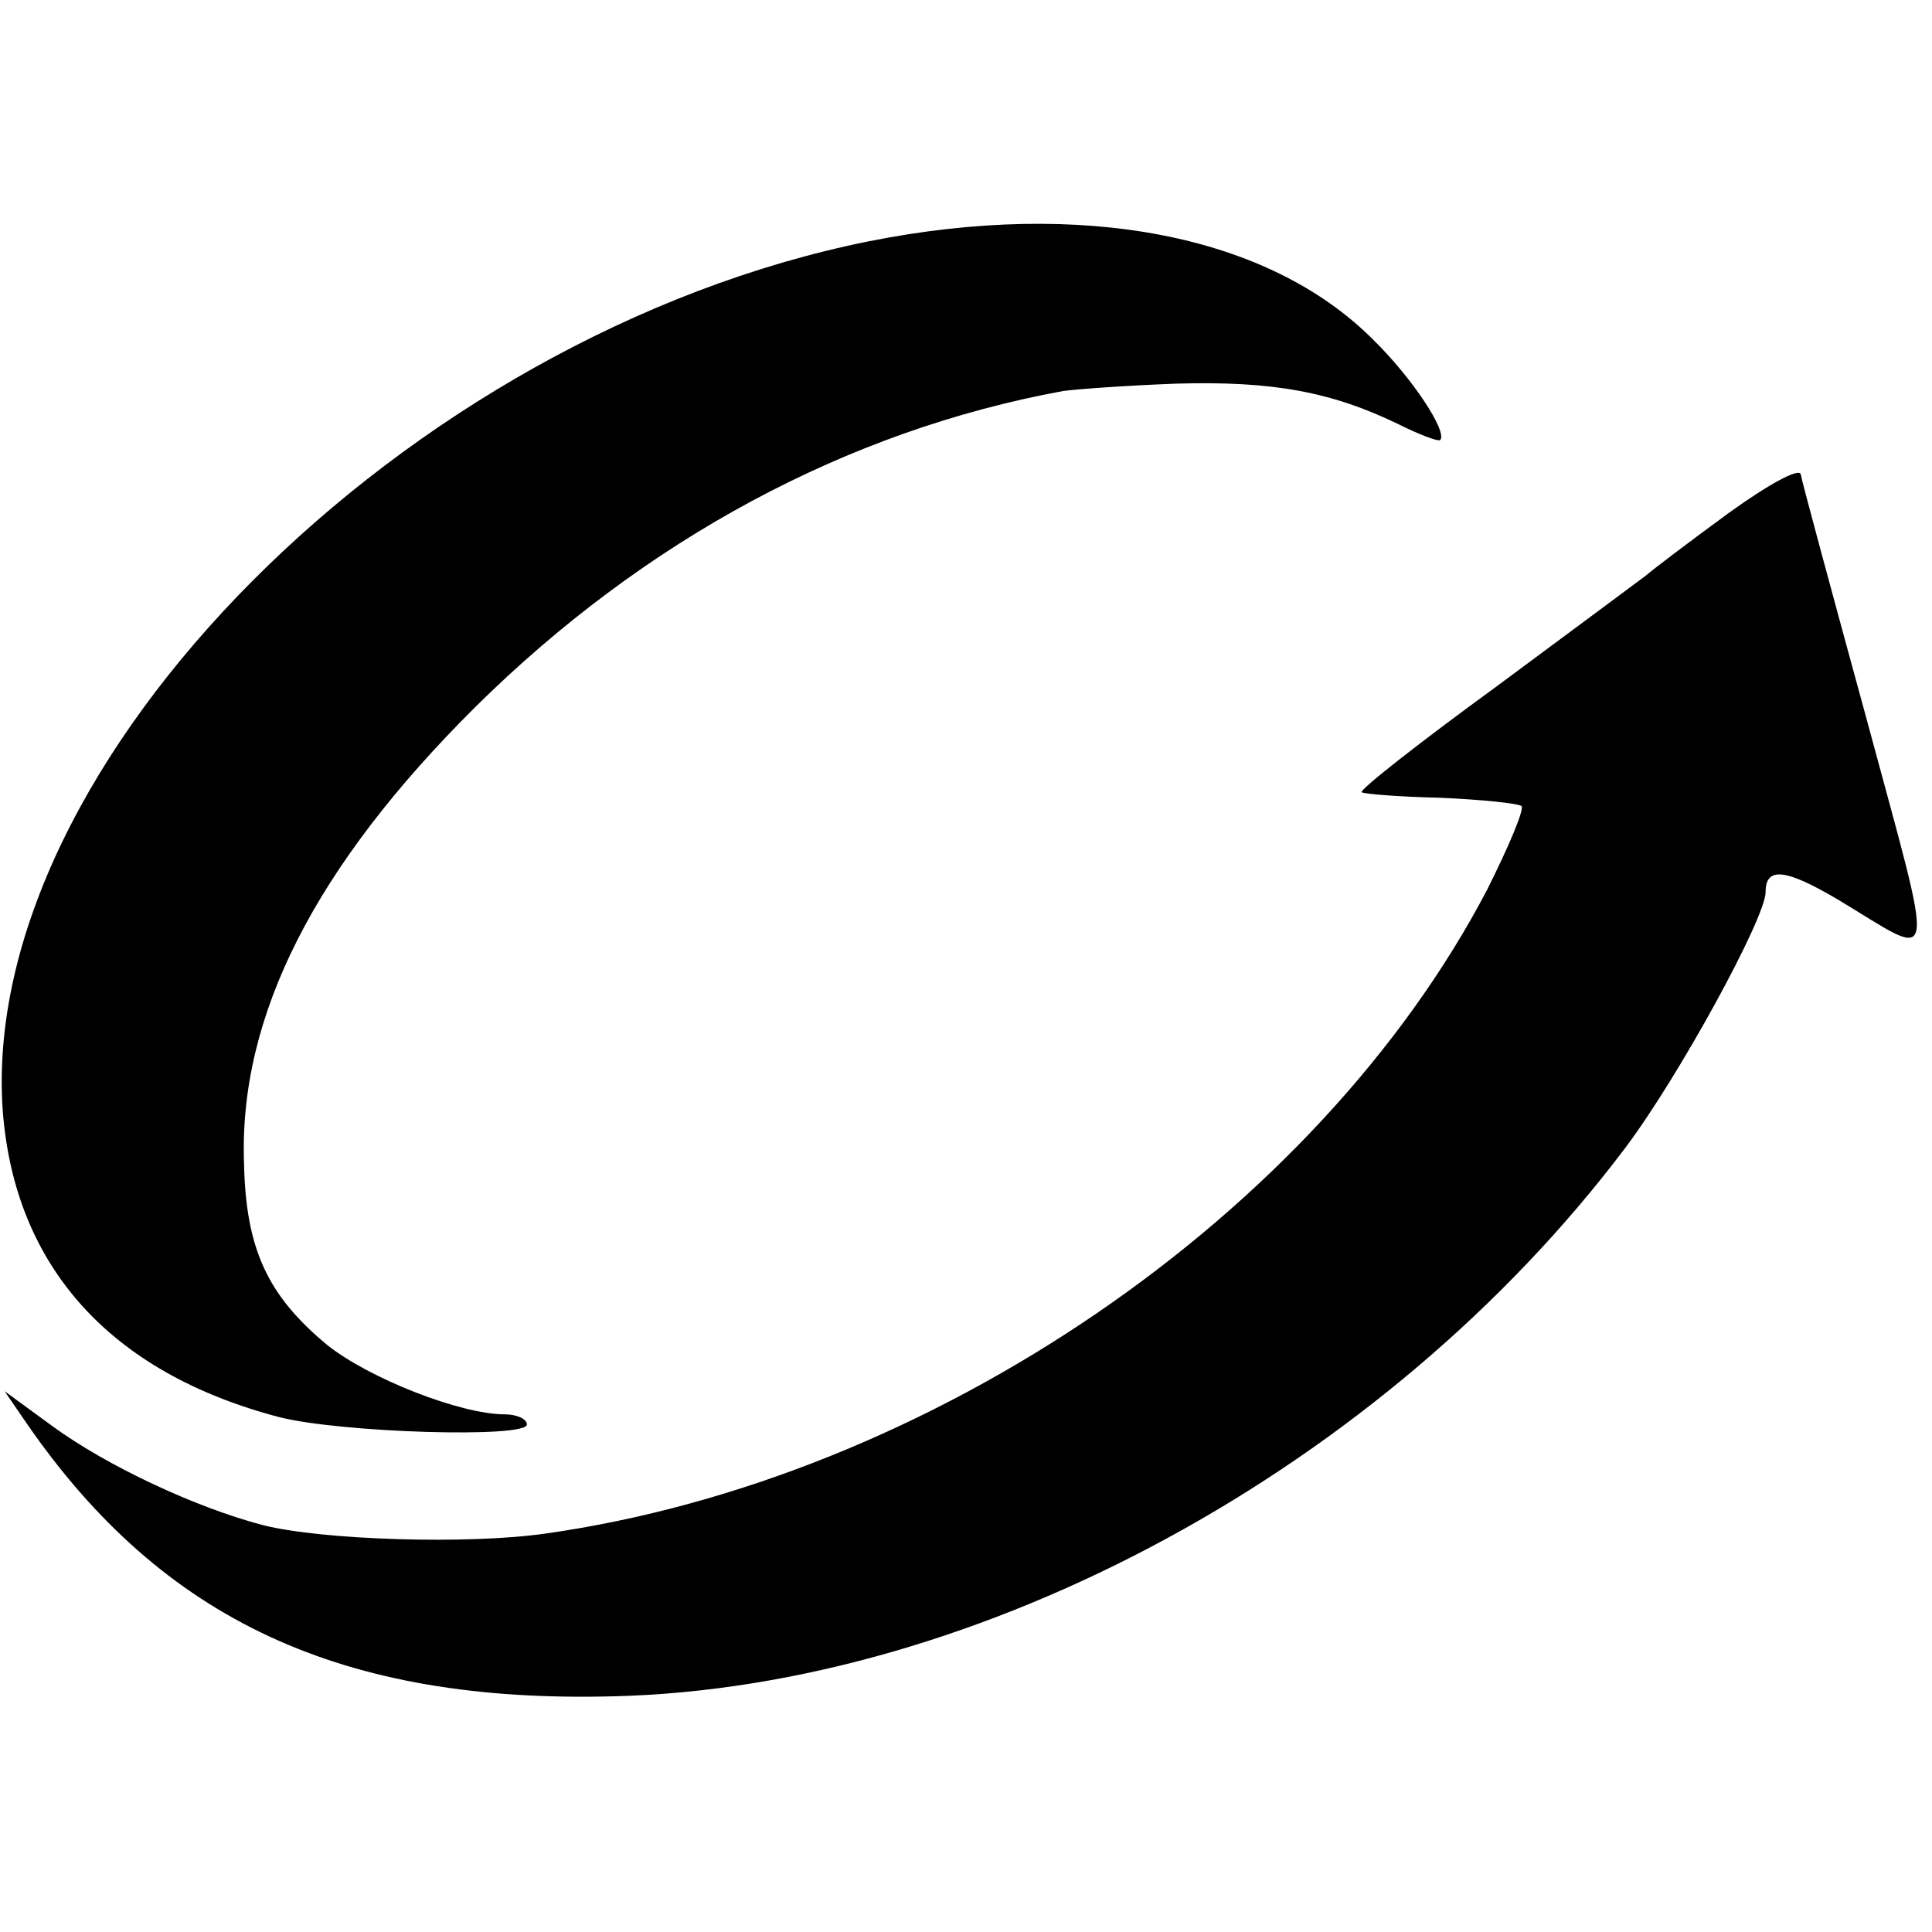
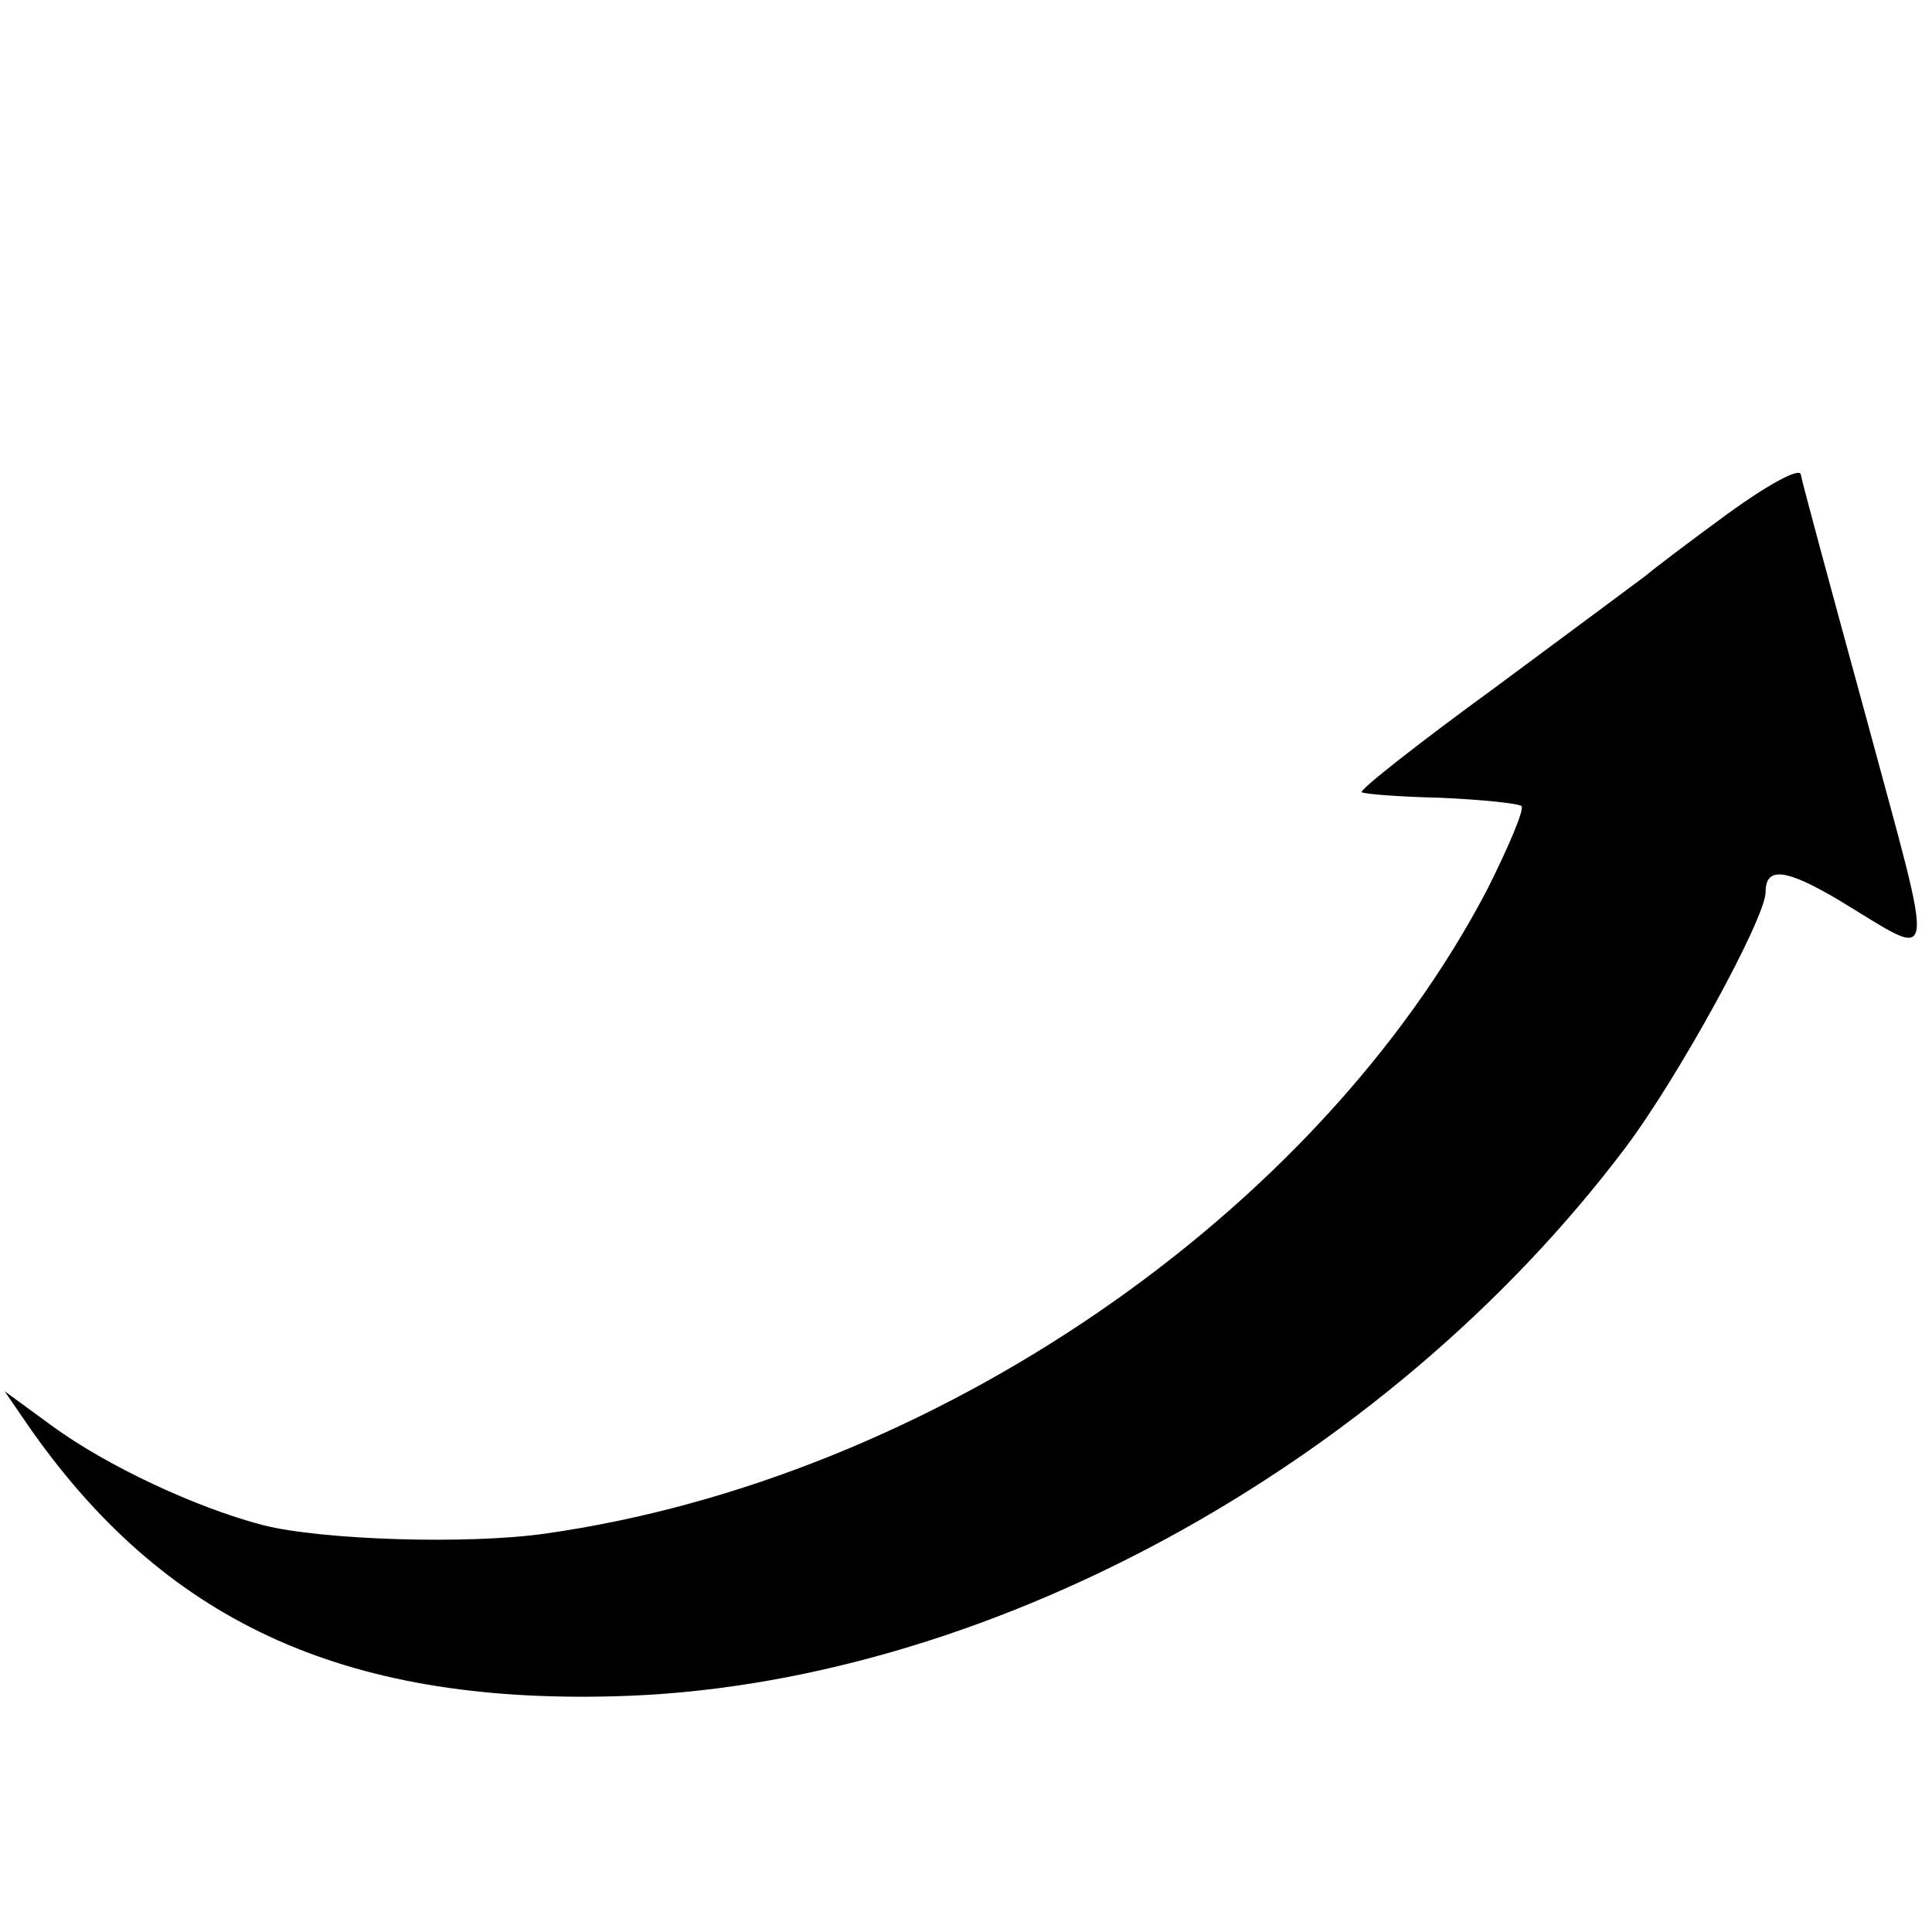
<svg xmlns="http://www.w3.org/2000/svg" version="1.0" width="209pt" height="209pt" viewBox="0 0 209 209" preserveAspectRatio="xMidYMid meet">
  <g transform="translate(0,209) scale(0.1,-0.1)" fill="#000000" stroke="none">
-     <path d="M940 1829 c-502 -101 -964 -565 -937 -941 13 -168 116 -283 299 -331 67 -17 268 -23 268 -8 0 6 -11 11 -24 11 -48 0 -147 39 -192 75 -64 53 -88 103 -90 196 -6 160 77 322 250 494 183 181 402 299 636 342 14 2 69 6 123 8 104 3 168 -9 240 -44 22 -11 43 -19 45 -17 8 9 -30 67 -73 109 -113 113 -314 152 -545 106z" />
    <path d="M1870 1535 c-41 -30 -82 -61 -90 -68 -8 -6 -82 -61 -163 -121 -81 -59 -146 -110 -144 -113 3 -2 41 -5 85 -6 45 -2 84 -6 88 -9 3 -4 -14 -44 -37 -90 -184 -352 -602 -638 -1019 -697 -84 -12 -241 -7 -305 9 -73 19 -169 64 -228 107 l-52 38 24 -35 c147 -213 341 -303 636 -295 395 10 832 247 1093 593 58 77 152 249 152 277 0 28 22 25 78 -8 110 -66 107 -86 31 196 -38 139 -70 257 -71 264 -2 7 -35 -11 -78 -42z" />
  </g>
</svg>